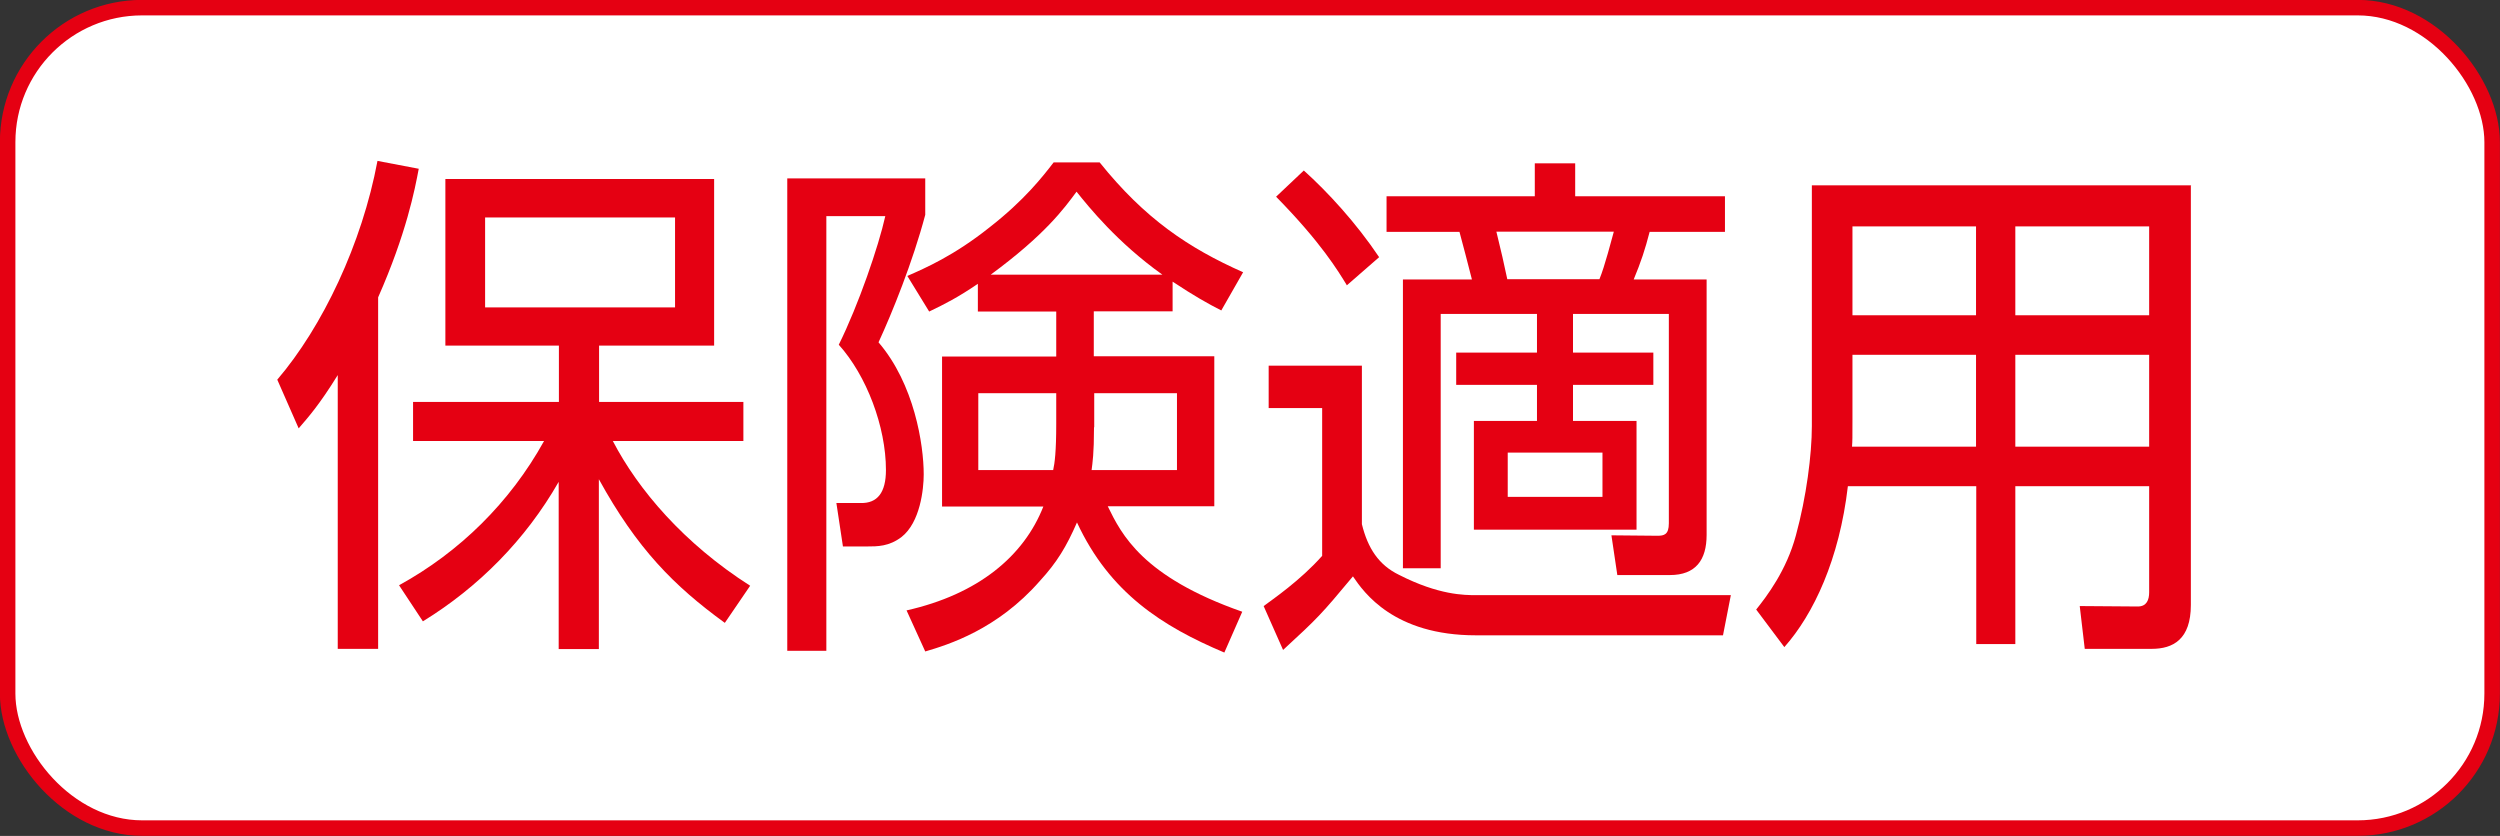
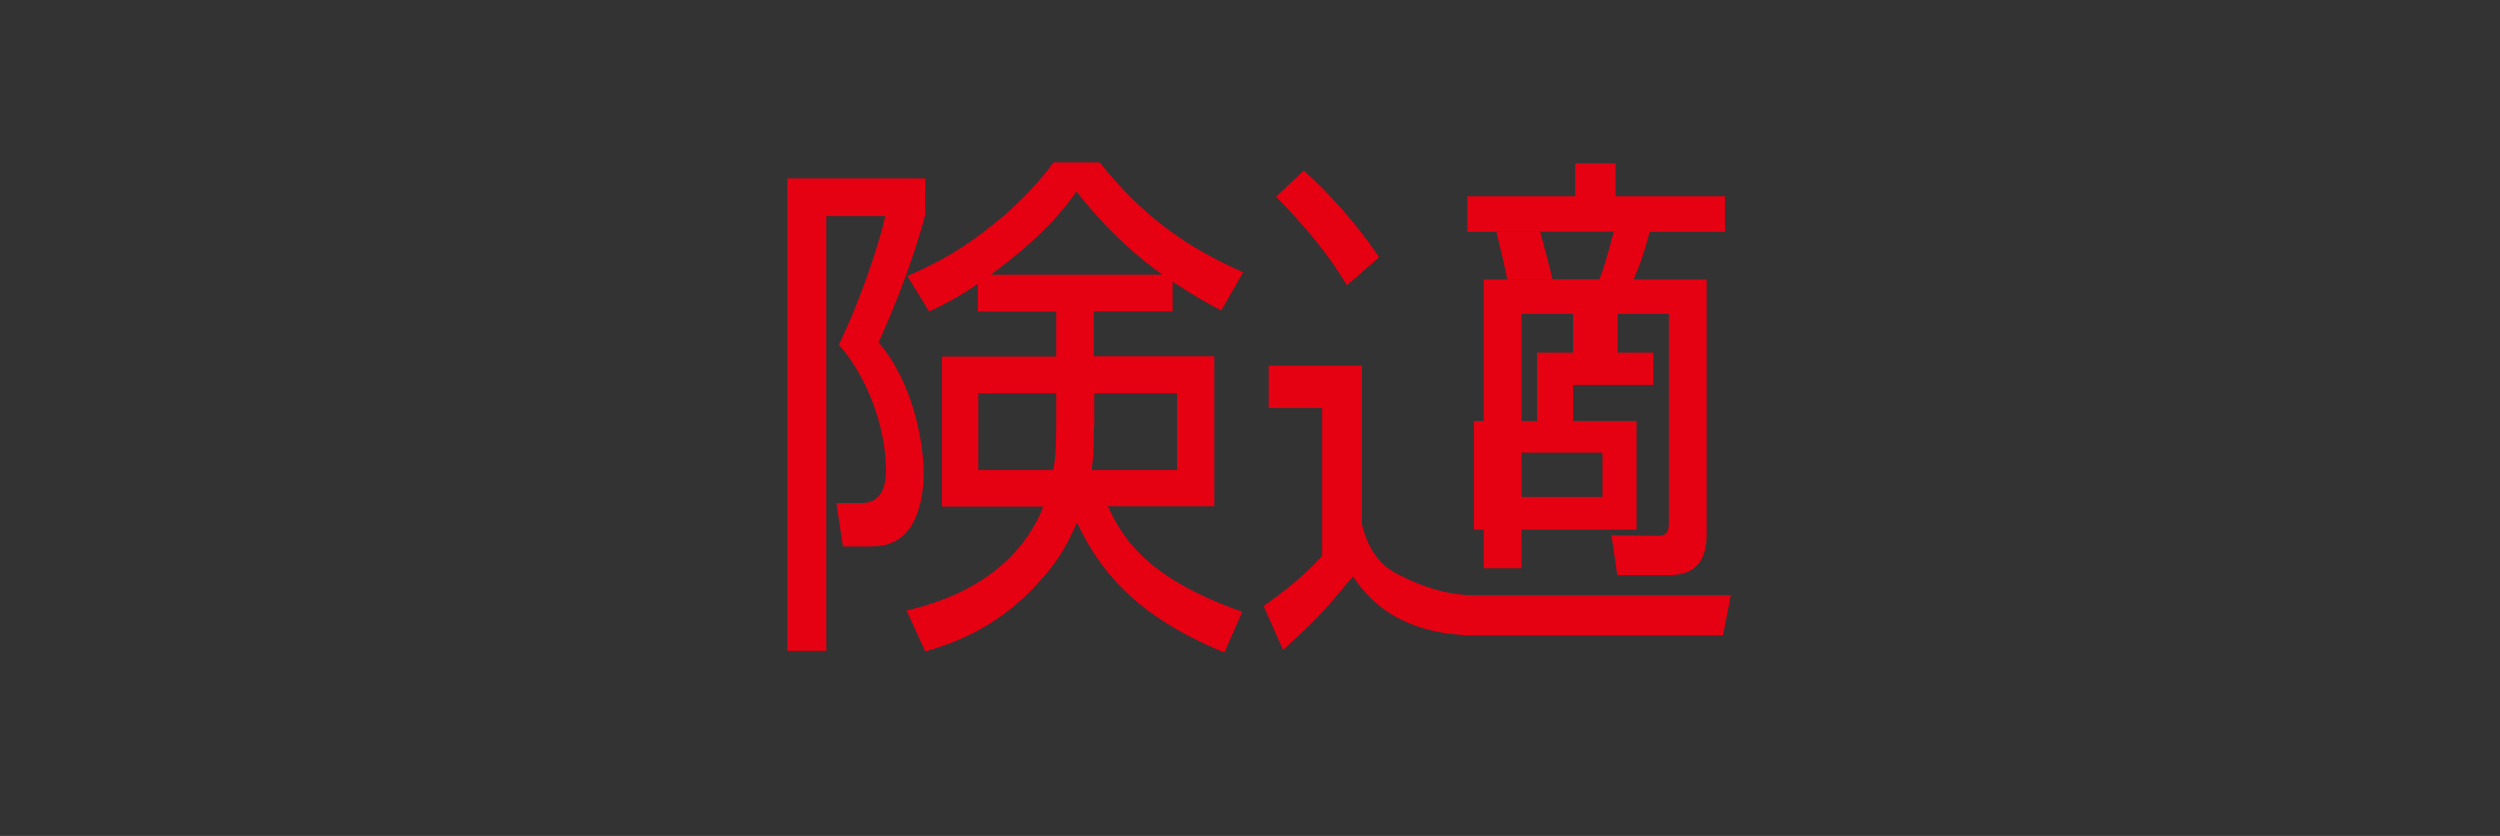
<svg xmlns="http://www.w3.org/2000/svg" id="_レイヤー_2" data-name="レイヤー 2" viewBox="0 0 114.51 38.29">
  <rect x="0" y="0" width="114.51" height="38.29" fill="#333333" stroke="none" />
  <defs>
    <style>
      .cls-1 {
        fill: #e50012;
        stroke-width: 0px;
      }

      .cls-2 {
        fill: #fff;
        stroke: #e50012;
        stroke-miterlimit: 10;
        stroke-width: .71px;
      }
    </style>
  </defs>
  <g id="_レイヤー_1のコピー" data-name="レイヤー 1のコピー">
    <g>
-       <rect class="cls-2" x=".35" y=".35" width="113.8" height="37.58" rx="6.16" ry="6.16" />
      <g>
-         <path class="cls-1" d="m17.31,29.72h-1.84v-12.54c-.86,1.39-1.36,1.94-1.79,2.44l-.98-2.23c2.07-2.42,3.88-6.22,4.59-10.02l1.89.36c-.18.96-.57,2.97-1.86,5.89v16.1Zm.98-2.92c2.75-1.51,5.07-3.78,6.63-6.6h-6v-1.79h6.68v-2.58h-5.2v-7.63h12.31v7.63h-5.27v2.58h6.61v1.79h-5.98c1.16,2.23,3.25,4.69,6.29,6.63l-1.16,1.7c-2.34-1.7-4.02-3.4-5.77-6.58v7.78h-1.84v-7.66c-1.52,2.66-3.68,4.83-6.22,6.39l-1.09-1.65Zm12.63-16.84h-8.7v4.12h8.7v-4.12Z" />
        <path class="cls-1" d="m42.38,8.17v1.67c-.57,2.15-1.52,4.5-2.14,5.84,1.64,1.91,2.07,4.69,2.07,6.05,0,.67-.16,2.2-1.02,2.87-.57.43-1.09.43-1.59.43h-1.09l-.3-1.99h1.11c.77.02,1.16-.48,1.16-1.51,0-1.99-.89-4.33-2.16-5.74.91-1.84,1.82-4.5,2.13-5.89h-2.7v19.91h-1.79V8.17h6.32Zm-.86,19.79c3.29-.74,5.38-2.49,6.27-4.76h-4.64v-6.87h5.23v-2.06h-3.59v-1.27c-.91.62-1.52.93-2.23,1.27l-1-1.63c.82-.36,2.14-.93,3.77-2.23,1.59-1.24,2.43-2.32,2.93-2.97h2.11c2.07,2.58,4.07,3.92,6.57,5.03l-1,1.75c-.61-.31-1.25-.67-2.23-1.32v1.36h-3.61v2.06h5.52v6.87h-4.88c.63,1.29,1.59,3.23,6.16,4.83l-.82,1.87c-2.84-1.2-5.25-2.73-6.75-5.96-.48,1.1-.91,1.82-1.7,2.68-1.95,2.23-4.2,2.92-5.25,3.23l-.86-1.89Zm6.86-9.95h-3.57v3.52h3.43c.07-.31.14-.84.14-2.11v-1.41Zm4.86-5.43c-2.07-1.48-3.36-3.09-3.93-3.8-.57.77-1.43,1.96-3.93,3.8h7.86Zm-3.13,6.99c0,1.22-.07,1.63-.11,1.96h3.91v-3.52h-3.79v1.56Z" />
-         <path class="cls-1" d="m62.38,16.76v7.25c.27,1.1.77,1.87,1.7,2.32,1.82.93,3,.93,3.52.93h11.68l-.36,1.84h-11.32c-3.75,0-5.13-1.96-5.63-2.7-1.46,1.75-1.59,1.89-3.2,3.37l-.89-2.01c.39-.29,1.68-1.17,2.68-2.3v-6.77h-2.45v-1.94h4.27Zm-.68-3.68c-.41-.67-1.18-1.96-3.25-4.07l1.27-1.2c1.09.98,2.39,2.39,3.45,3.97l-1.48,1.29Zm10.45-5.6v1.51h6.86v1.63h-3.45c-.21.81-.39,1.36-.73,2.18h3.34v11.7c0,1.15-.5,1.84-1.68,1.84h-2.41l-.27-1.82,2.11.02c.3,0,.52-.05.52-.57v-9.59h-4.39v1.77h3.68v1.48h-3.68v1.65h2.91v4.98h-7.45v-4.98h2.89v-1.65h-3.7v-1.48h3.7v-1.77h-4.41v11.65h-1.73v-13.23h3.16c-.09-.36-.5-1.94-.57-2.18h-3.34v-1.63h6.79v-1.51h1.84Zm1.11,5.31c.25-.6.57-1.87.66-2.18h-5.38c.27,1.12.3,1.24.5,2.18h4.23Zm.14,7.94h-4.34v2.03h4.34v-2.03Z" />
-         <path class="cls-1" d="m100.35,8.5v19.21c0,1.58-.82,2.01-1.79,2.01h-3.07l-.23-1.96,2.66.02c.41,0,.52-.31.52-.65v-4.86h-6.13v7.23h-1.79v-7.23h-5.88c-.39,3.35-1.57,5.86-2.91,7.37l-1.29-1.72c.48-.6,1.39-1.79,1.82-3.4.48-1.75.73-3.71.73-5v-11.03h17.38Zm-9.84,7.75h-5.66v2.97c0,.86,0,.96-.02,1.24h5.68v-4.21Zm0-5.88h-5.66v4.07h5.66v-4.07Zm7.93,0h-6.13v4.07h6.13v-4.07Zm0,5.88h-6.13v4.21h6.13v-4.21Z" />
+         <path class="cls-1" d="m62.38,16.76v7.25c.27,1.1.77,1.87,1.7,2.32,1.82.93,3,.93,3.52.93h11.68l-.36,1.84h-11.32c-3.75,0-5.13-1.96-5.63-2.7-1.46,1.75-1.59,1.89-3.2,3.37l-.89-2.01c.39-.29,1.68-1.17,2.68-2.3v-6.77h-2.45v-1.94h4.27Zm-.68-3.68c-.41-.67-1.18-1.96-3.25-4.07l1.27-1.2c1.09.98,2.39,2.39,3.45,3.97l-1.48,1.29Zm10.45-5.6v1.51h6.86v1.63h-3.45c-.21.81-.39,1.36-.73,2.18h3.34v11.7c0,1.15-.5,1.84-1.68,1.84h-2.41l-.27-1.82,2.11.02c.3,0,.52-.05.52-.57v-9.59h-4.39v1.77h3.68v1.48h-3.68v1.65h2.91v4.98h-7.45v-4.98h2.89v-1.65v-1.48h3.7v-1.77h-4.41v11.65h-1.73v-13.23h3.16c-.09-.36-.5-1.94-.57-2.18h-3.34v-1.63h6.79v-1.51h1.84Zm1.11,5.31c.25-.6.57-1.87.66-2.18h-5.38c.27,1.12.3,1.24.5,2.18h4.23Zm.14,7.94h-4.34v2.03h4.34v-2.03Z" />
      </g>
    </g>
  </g>
</svg>